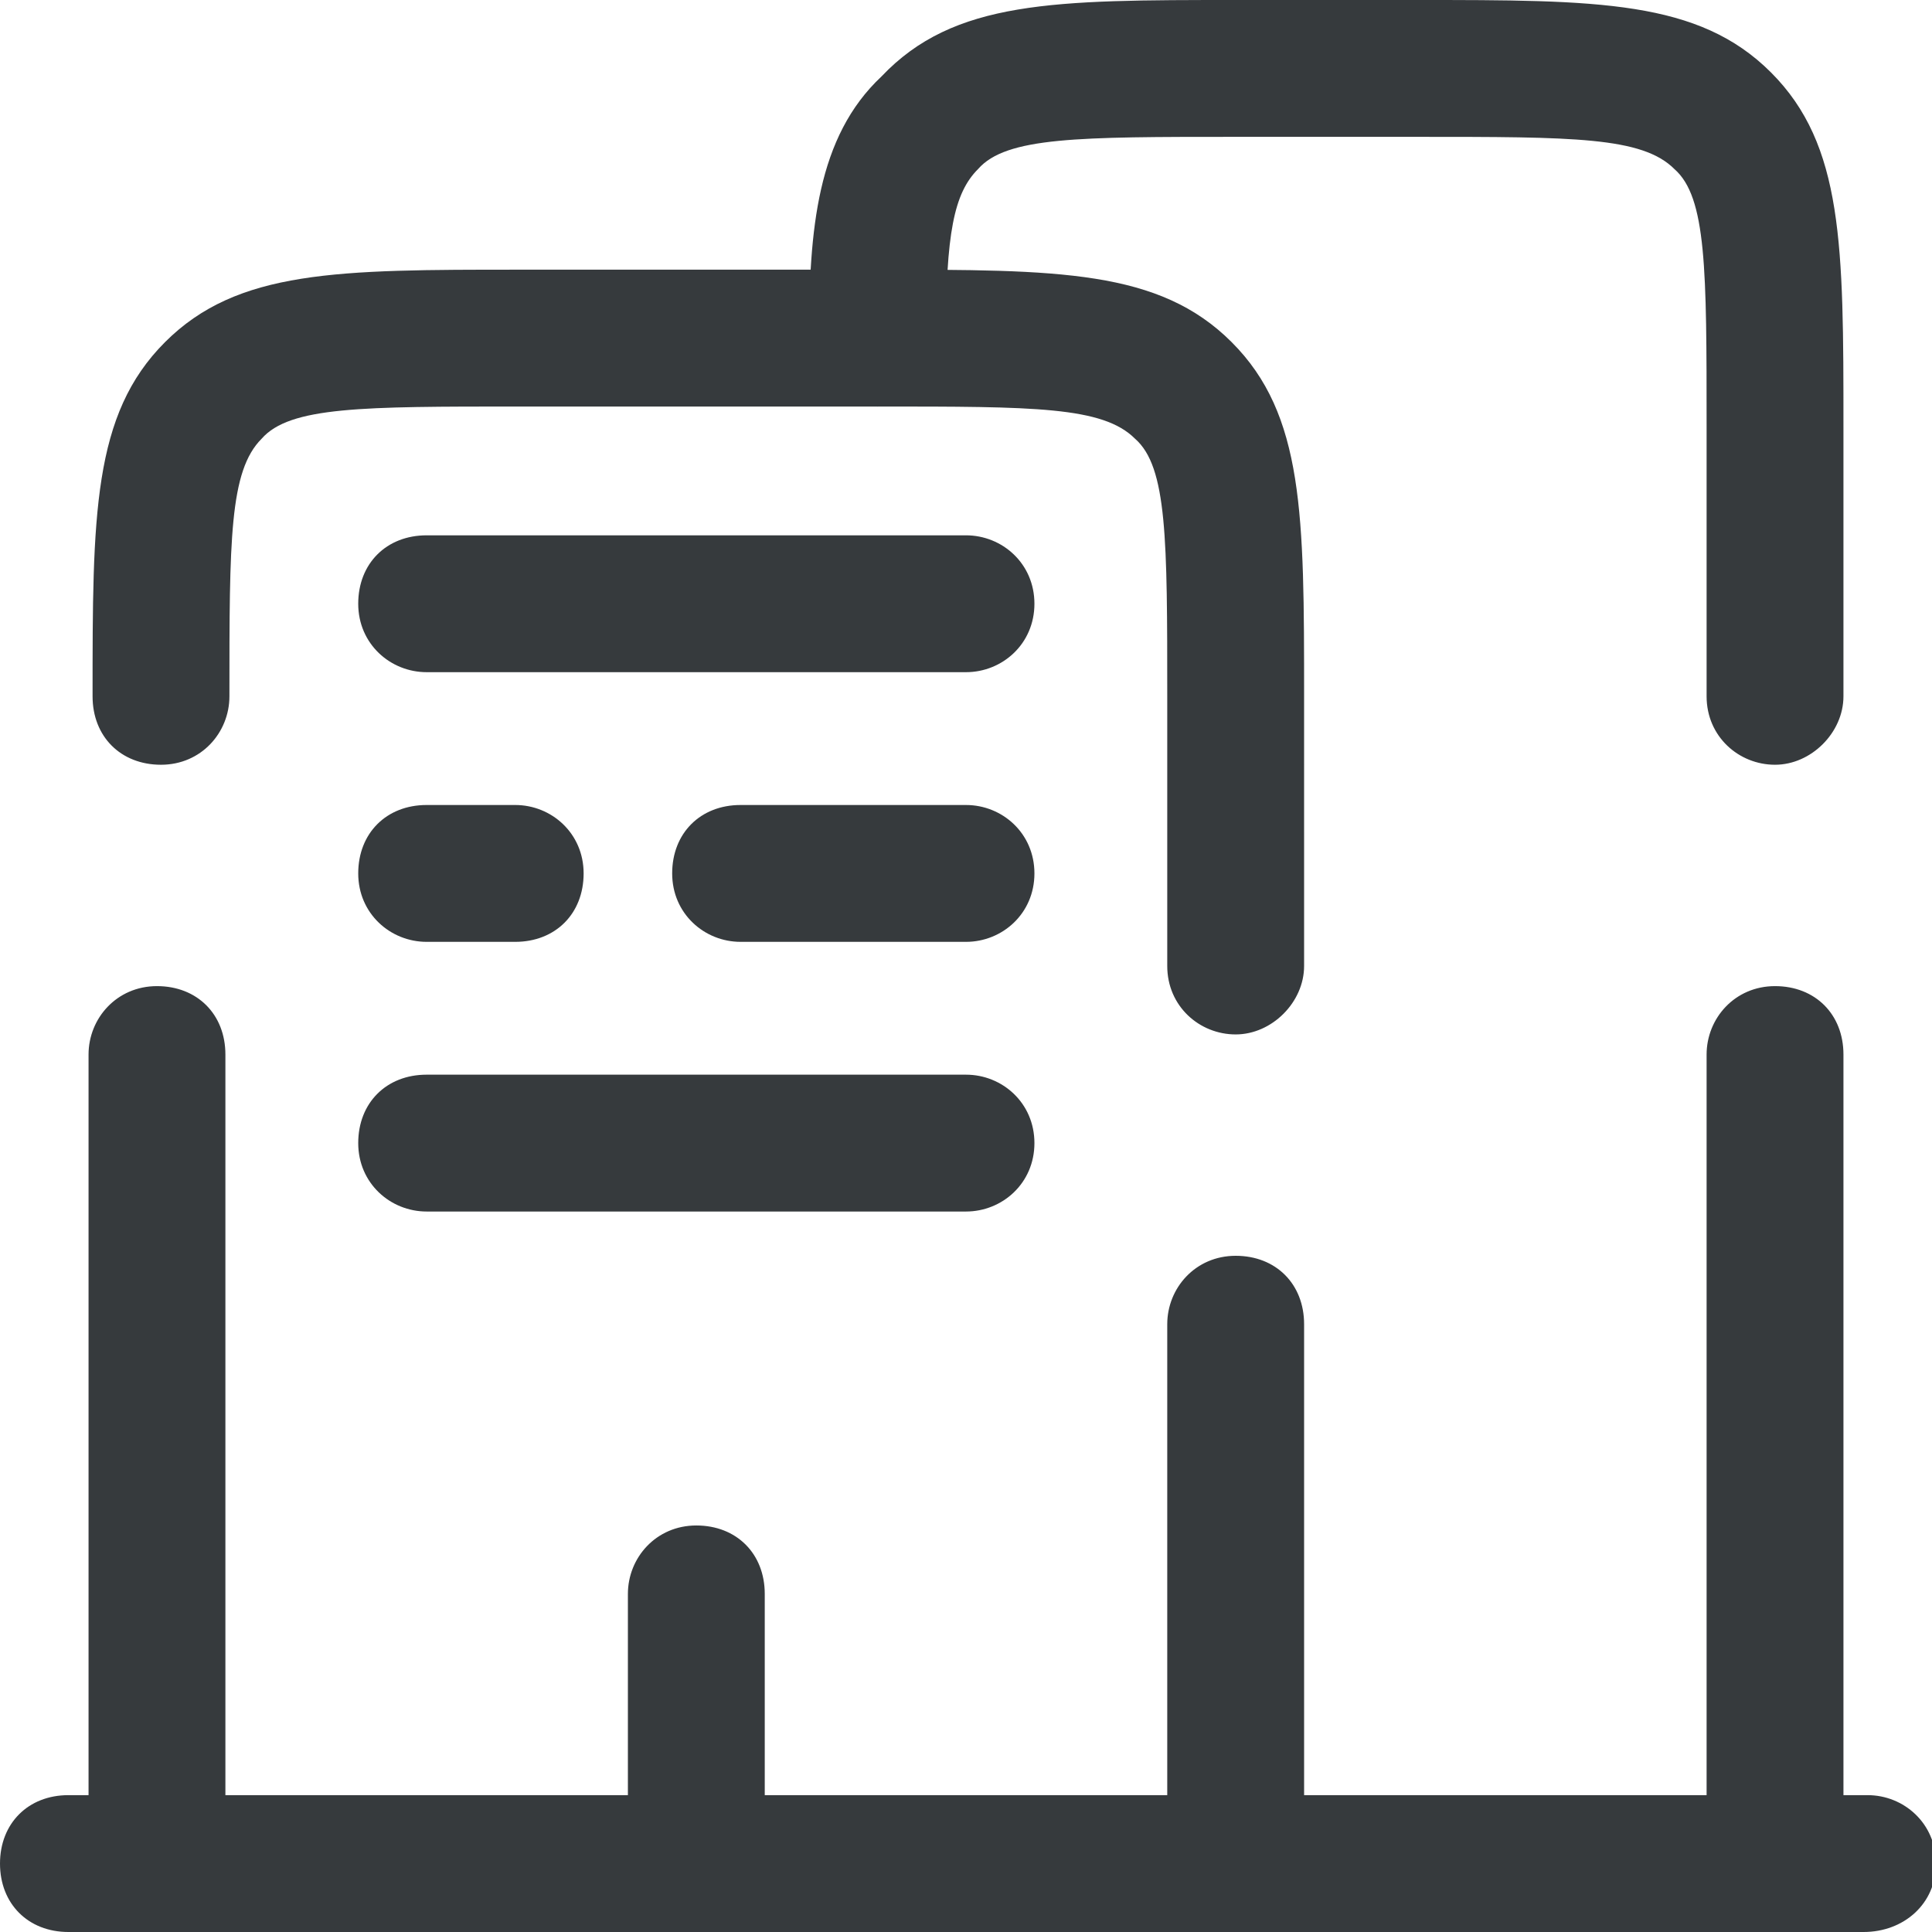
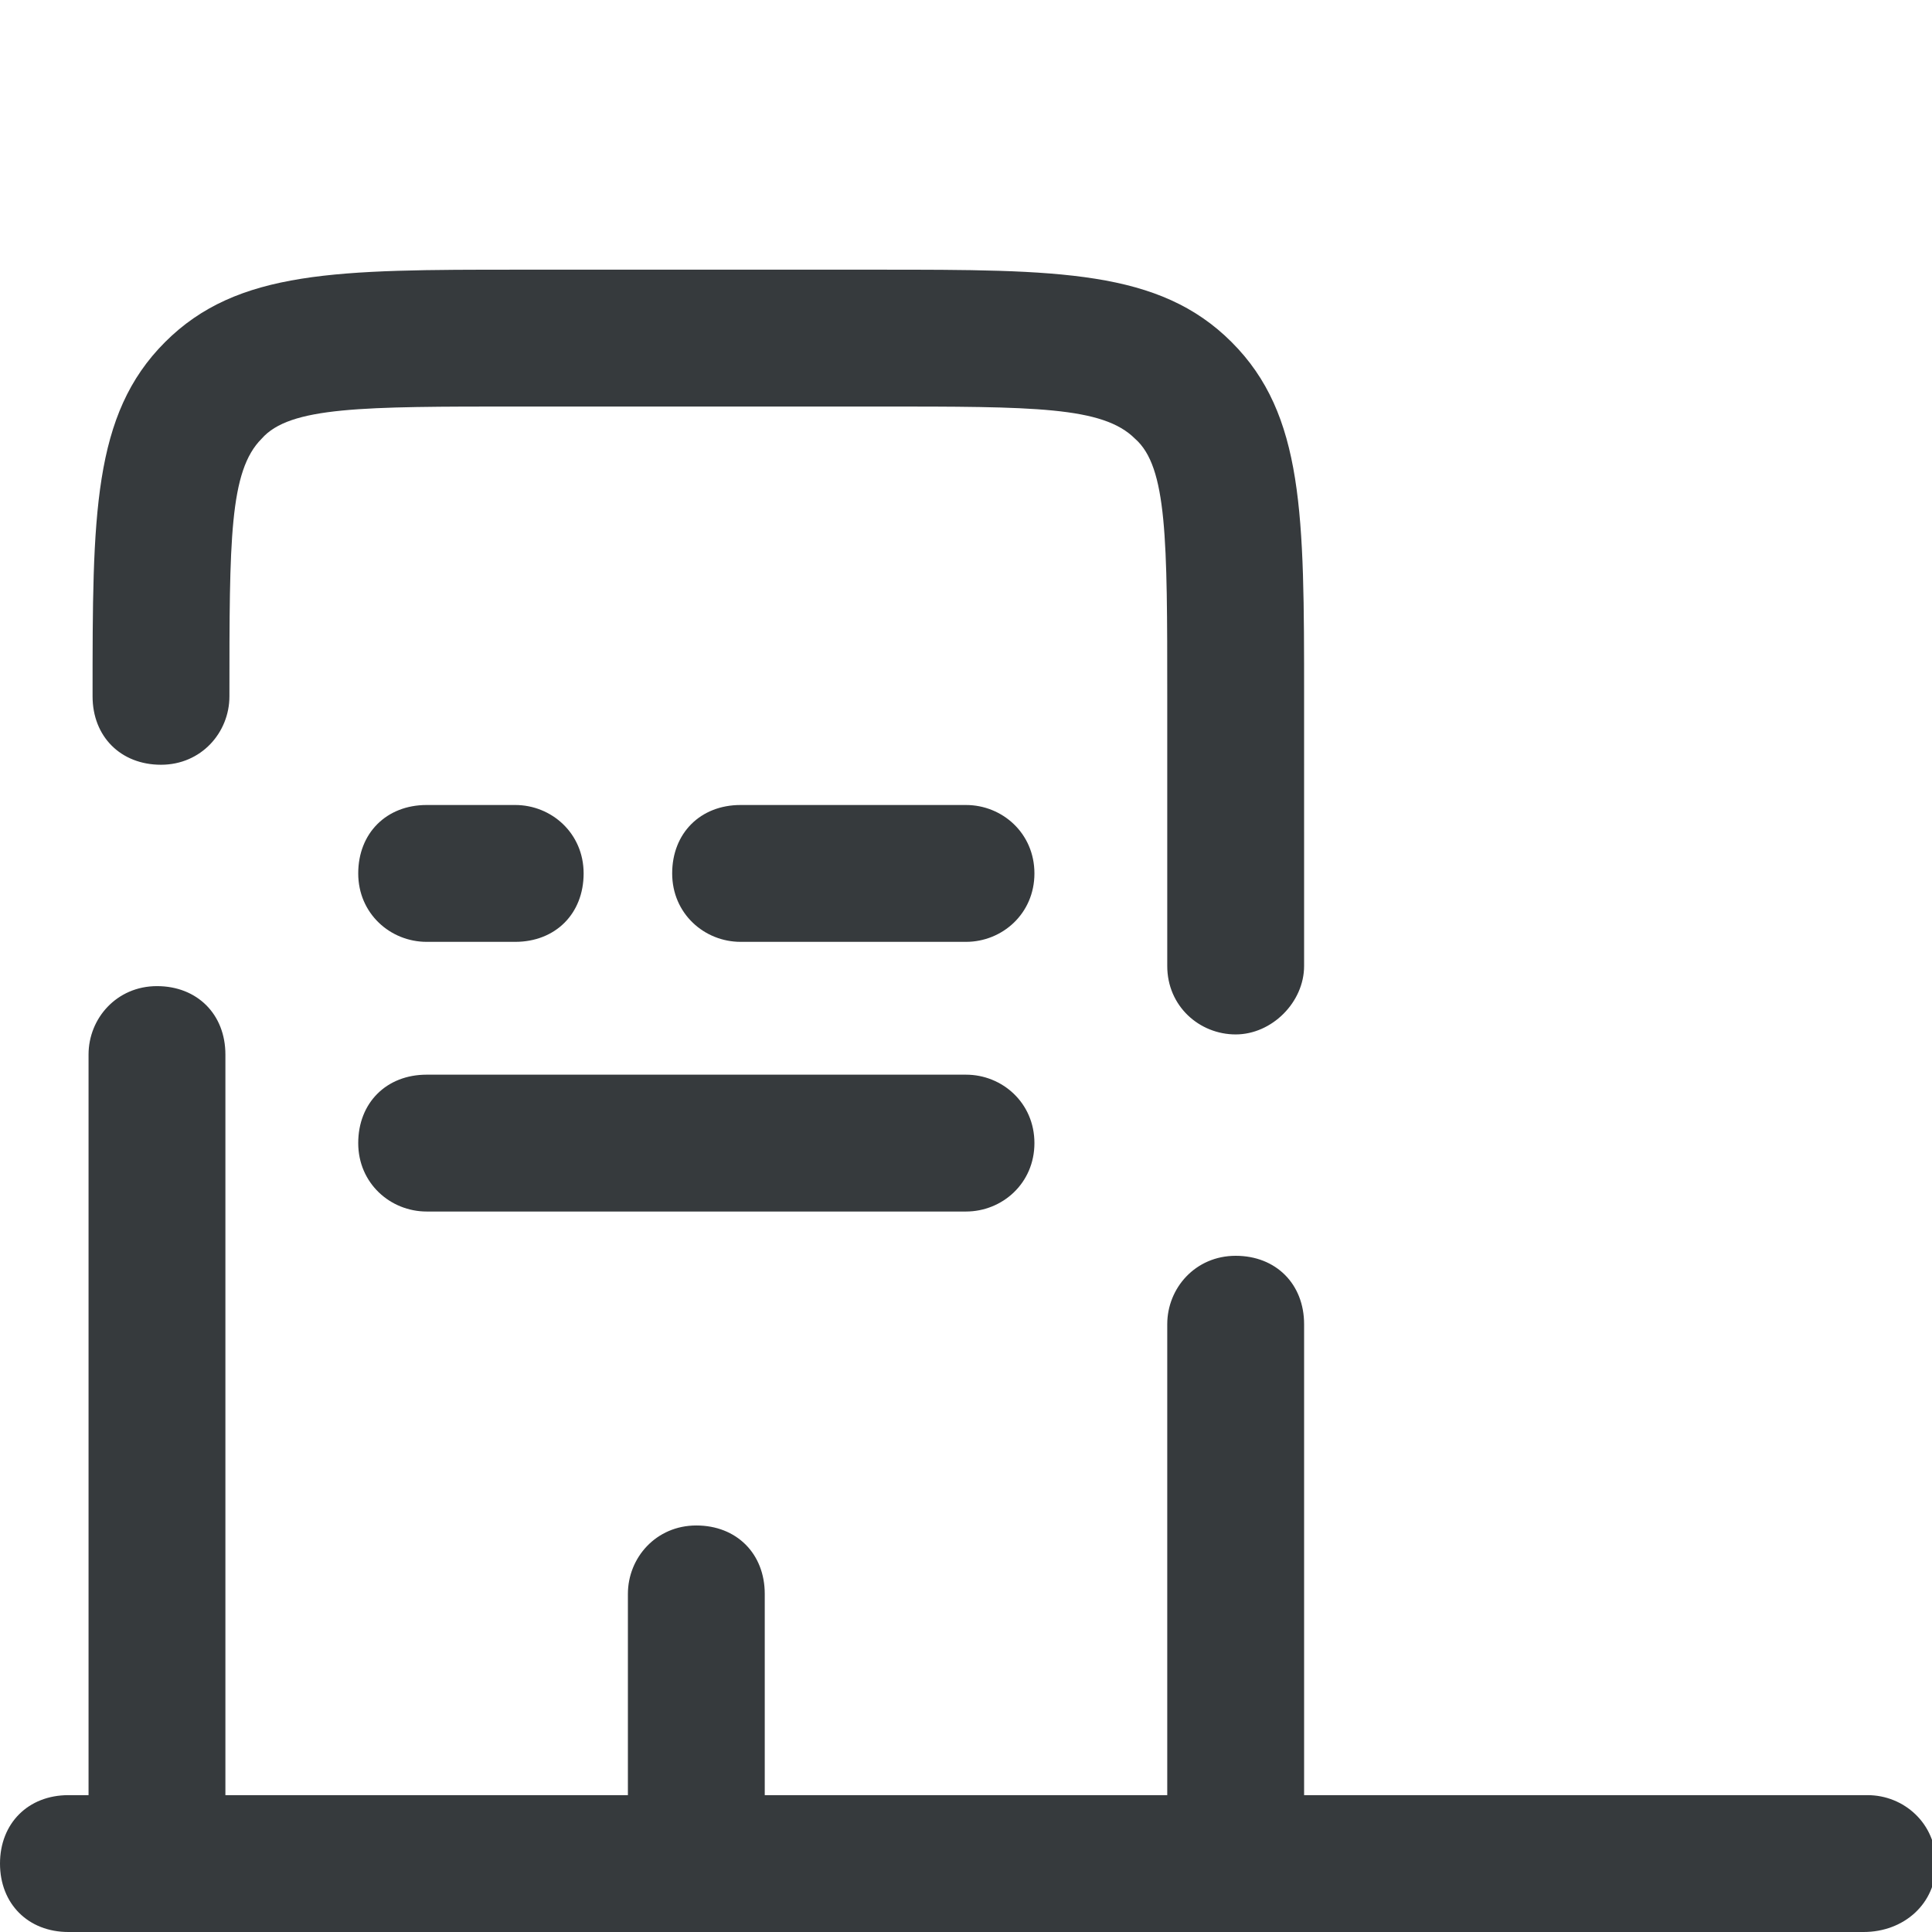
<svg xmlns="http://www.w3.org/2000/svg" version="1.1" id="Calque_1" x="0px" y="0px" viewBox="0 0 48 48" style="enable-background:new 0 0 48 48;" xml:space="preserve">
  <style type="text/css">
	.st0{fill:#363A3D;}
</style>
  <g>
    <path class="st0" d="M90.6-64.2c-0.4,0-0.9-0.2-1.2-0.5c-0.7-0.7-0.7-1.7,0-2.4l4.2-4.2c0.7-0.7,1.7-0.7,2.4,0   c0.7,0.7,0.7,1.7,0,2.4l-4.2,4.2C91.5-64.3,91.1-64.2,90.6-64.2z M99-72.5c-0.4,0-0.9-0.2-1.2-0.5c-0.7-0.7-0.7-1.7,0-2.4l8.4-8.4   c0.7-0.7,1.7-0.7,2.4,0c0.7,0.7,0.7,1.7,0,2.4l-8.4,8.4C99.9-72.7,99.4-72.5,99-72.5z M90.6-75.3c-0.4,0-0.9-0.2-1.2-0.5   c-0.7-0.7-0.7-1.7,0-2.4l6.7-6.7c0.7-0.7,1.7-0.7,2.4,0c0.7,0.7,0.7,1.7,0,2.4l-6.7,6.7C91.5-75.5,91.1-75.3,90.6-75.3z    M101.5-86.2c-0.4,0-0.9-0.2-1.2-0.5c-0.7-0.7-0.7-1.7,0-2.4l3.6-3.6c0.7-0.7,1.7-0.7,2.4,0c0.7,0.7,0.7,1.7,0,2.4l-3.6,3.6   C102.4-86.4,101.9-86.2,101.5-86.2z M90.6-87.6c-0.4,0-0.9-0.2-1.2-0.5c-0.7-0.7-0.7-1.7,0-2.4l8.9-8.9c0.7-0.7,1.7-0.7,2.4,0   c0.7,0.7,0.7,1.7,0,2.4l-8.9,8.9C91.5-87.8,91.1-87.6,90.6-87.6z" />
    <path class="st0" d="M90.6-58.6c-5.2,0-10.1-2.1-13.8-5.8c-3.7-3.7-5.7-8.7-5.7-14c0-3.7,0.7-7.7,2.2-11.4c0.3-0.9,1.3-1.3,2.2-1   c0.9,0.3,1.3,1.3,1,2.2c-1.3,3.4-1.9,6.9-1.9,10.3c0,8.5,6.4,15.6,14.5,16.4v-41c-0.3,0.1-0.6,0.2-0.9,0.3c-3.1,1.5-6,4-8.3,7.5   c-0.5,0.8-1.6,1-2.3,0.4c-0.8-0.5-1-1.6-0.4-2.3c2.7-3.9,6-6.9,9.7-8.6c1.3-0.6,2.6-0.9,4-0.9c1.4,0,2.7,0.3,4,0.9   c2.3,1.1,4.5,2.7,6.5,4.7c1.9,1.9,3.5,4.2,4.9,6.7c2.7,4.9,4.2,10.6,4.2,15.8c0,5.3-2,10.3-5.7,14C100.8-60.6,95.9-58.6,90.6-58.6z    M92.3-103v41c8.1-0.9,14.5-7.9,14.5-16.4c0-10.2-5.9-20.6-13.6-24.2C92.9-102.8,92.6-102.9,92.3-103z" />
  </g>
  <g>
    <path class="st0" d="M46.3,48H1.7C0.7,48,0,47.3,0,46.3s0.7-1.7,1.7-1.7h44.7c0.9,0,1.7,0.7,1.7,1.7S47.3,48,46.3,48z" />
-     <path class="st0" d="M44.1,48c-0.9,0-1.7-0.7-1.7-1.7V26.2c0-0.9,0.7-1.7,1.7-1.7s1.7,0.7,1.7,1.7v20.1C45.8,47.3,45,48,44.1,48z    M44.1,19c-0.9,0-1.7-0.7-1.7-1.7v-6.7c0-3.9,0-5.7-0.8-6.4c-0.8-0.8-2.5-0.8-6.4-0.8h-4.5c-3.9,0-5.7,0-6.4,0.8   c-0.6,0.6-0.8,1.6-0.8,4.2c0,0.9-0.8,1.7-1.7,1.7c-0.9,0-1.7-0.8-1.7-1.7c0-2.7,0.2-5,1.8-6.5C23.7,0,26.2,0,30.7,0h4.5   c4.5,0,7,0,8.8,1.8c1.8,1.8,1.8,4.3,1.8,8.8v6.7C45.8,18.2,45,19,44.1,19z" />
    <path class="st0" d="M30.7,48c-0.9,0-1.7-0.7-1.7-1.7V32.9c0-0.9,0.7-1.7,1.7-1.7s1.7,0.7,1.7,1.7v13.4C32.4,47.3,31.6,48,30.7,48z    M3.9,48c-0.9,0-1.7-0.7-1.7-1.7V26.2c0-0.9,0.7-1.7,1.7-1.7s1.7,0.7,1.7,1.7v20.1C5.6,47.3,4.8,48,3.9,48z M30.7,25.7   c-0.9,0-1.7-0.7-1.7-1.7v-6.7c0-3.9,0-5.7-0.8-6.4c-0.8-0.8-2.5-0.8-6.4-0.8h-8.9c-3.9,0-5.7,0-6.4,0.8c-0.8,0.8-0.8,2.5-0.8,6.4   c0,0.9-0.7,1.7-1.7,1.7s-1.7-0.7-1.7-1.7c0-4.5,0-7,1.8-8.8c1.8-1.8,4.3-1.8,8.8-1.8h8.9c4.5,0,7,0,8.8,1.8   c1.8,1.8,1.8,4.3,1.8,8.8V24C32.4,24.9,31.6,25.7,30.7,25.7z" />
    <path class="st0" d="M17.3,48c-0.9,0-1.7-0.7-1.7-1.7v-6.7c0-0.9,0.7-1.7,1.7-1.7s1.7,0.7,1.7,1.7v6.7C19,47.3,18.2,48,17.3,48z" />
-     <path class="st0" d="M24,16.7H10.6c-0.9,0-1.7-0.7-1.7-1.7s0.7-1.7,1.7-1.7H24c0.9,0,1.7,0.7,1.7,1.7S24.9,16.7,24,16.7z" />
    <path class="st0" d="M24,23.4h-5.6c-0.9,0-1.7-0.7-1.7-1.7s0.7-1.7,1.7-1.7H24c0.9,0,1.7,0.7,1.7,1.7S24.9,23.4,24,23.4z    M12.8,23.4h-2.2c-0.9,0-1.7-0.7-1.7-1.7s0.7-1.7,1.7-1.7h2.2c0.9,0,1.7,0.7,1.7,1.7S13.8,23.4,12.8,23.4z" />
    <path class="st0" d="M24,30.1H10.6c-0.9,0-1.7-0.7-1.7-1.7s0.7-1.7,1.7-1.7H24c0.9,0,1.7,0.7,1.7,1.7S24.9,30.1,24,30.1z" />
  </g>
  <path class="st0" d="M64.9-23.1h-1.7H64.9z M64.9-26.8L63.7-28c0.7-0.6,1.7-0.6,2.4,0L64.9-26.8z M69.8-24.3c0.7,0.7,0.7,1.7,0,2.4  c-0.7,0.7-1.7,0.7-2.4,0L69.8-24.3z M62.3-21.9c-0.7,0.7-1.7,0.6-2.4,0c-0.7-0.7-0.6-1.7,0-2.4L62.3-21.9z M98.2-14.3  c0.5-0.8,1.5-1,2.3-0.5c0.8,0.5,1,1.5,0.5,2.3L98.2-14.3z M94.4-5.8c-0.8,0.5-1.8,0.2-2.3-0.5c-0.5-0.8-0.2-1.8,0.5-2.3L94.4-5.8z   M84.5-6.2c0.9,0,1.7,0.7,1.8,1.6c0,0.9-0.7,1.7-1.6,1.8L84.5-6.2z M83.7-2.8c-11.3,0-20.4-9.1-20.4-20.3h3.3  c0,9.3,7.6,16.9,17.1,16.9V-2.8z M63.2-23.1v-3.7h3.3v3.7H63.2z M66.1-28l3.8,3.7l-2.4,2.4l-3.8-3.7L66.1-28z M66.1-25.6l-3.8,3.7  L60-24.3l3.8-3.7L66.1-25.6z M101.1-12.5c-1.7,2.7-4,5-6.7,6.7l-1.8-2.9c2.3-1.4,4.2-3.3,5.6-5.6L101.1-12.5z M84.7-2.8  c-0.3,0-0.7,0-1,0v-3.3c0.3,0,0.6,0,0.9,0L84.7-2.8z" />
  <path class="st0" d="M83.2-44.7v-1.7V-44.7z M102-26h1.7H102z M102-22.3l1.2,1.2c-0.7,0.6-1.7,0.6-2.4,0L102-22.3z M97.1-24.9  c-0.7-0.6-0.7-1.7,0-2.4c0.7-0.7,1.7-0.7,2.4,0L97.1-24.9z M104.6-27.2c0.7-0.7,1.7-0.6,2.4,0c0.7,0.7,0.6,1.7,0,2.4L104.6-27.2z   M68.6-34.8c-0.5,0.8-1.5,1-2.3,0.5c-0.8-0.5-1-1.5-0.5-2.3L68.6-34.8z M82.4-43c-0.9,0-1.7-0.7-1.7-1.6c0-0.9,0.7-1.7,1.6-1.7  L82.4-43z M72.6-43.4c0.8-0.5,1.8-0.2,2.3,0.6c0.5,0.8,0.2,1.8-0.6,2.3L72.6-43.4z M83.2-46.3c11.3,0,20.5,9.1,20.5,20.3h-3.3  c0-9.3-7.7-16.9-17.1-16.9V-46.3z M103.7-26v3.7h-3.3V-26H103.7z M100.9-21.1l-3.8-3.7l2.4-2.4l3.8,3.7L100.9-21.1z M100.9-23.5  l3.8-3.7l2.4,2.4l-3.8,3.7L100.9-23.5z M82.3-46.3c0.3,0,0.6,0,0.9,0v3.3c-0.3,0-0.5,0-0.8,0L82.3-46.3z M65.7-36.6  c1.7-2.8,4.1-5.1,6.9-6.8l1.7,2.9c-2.3,1.4-4.3,3.4-5.7,5.7L65.7-36.6z" />
</svg>